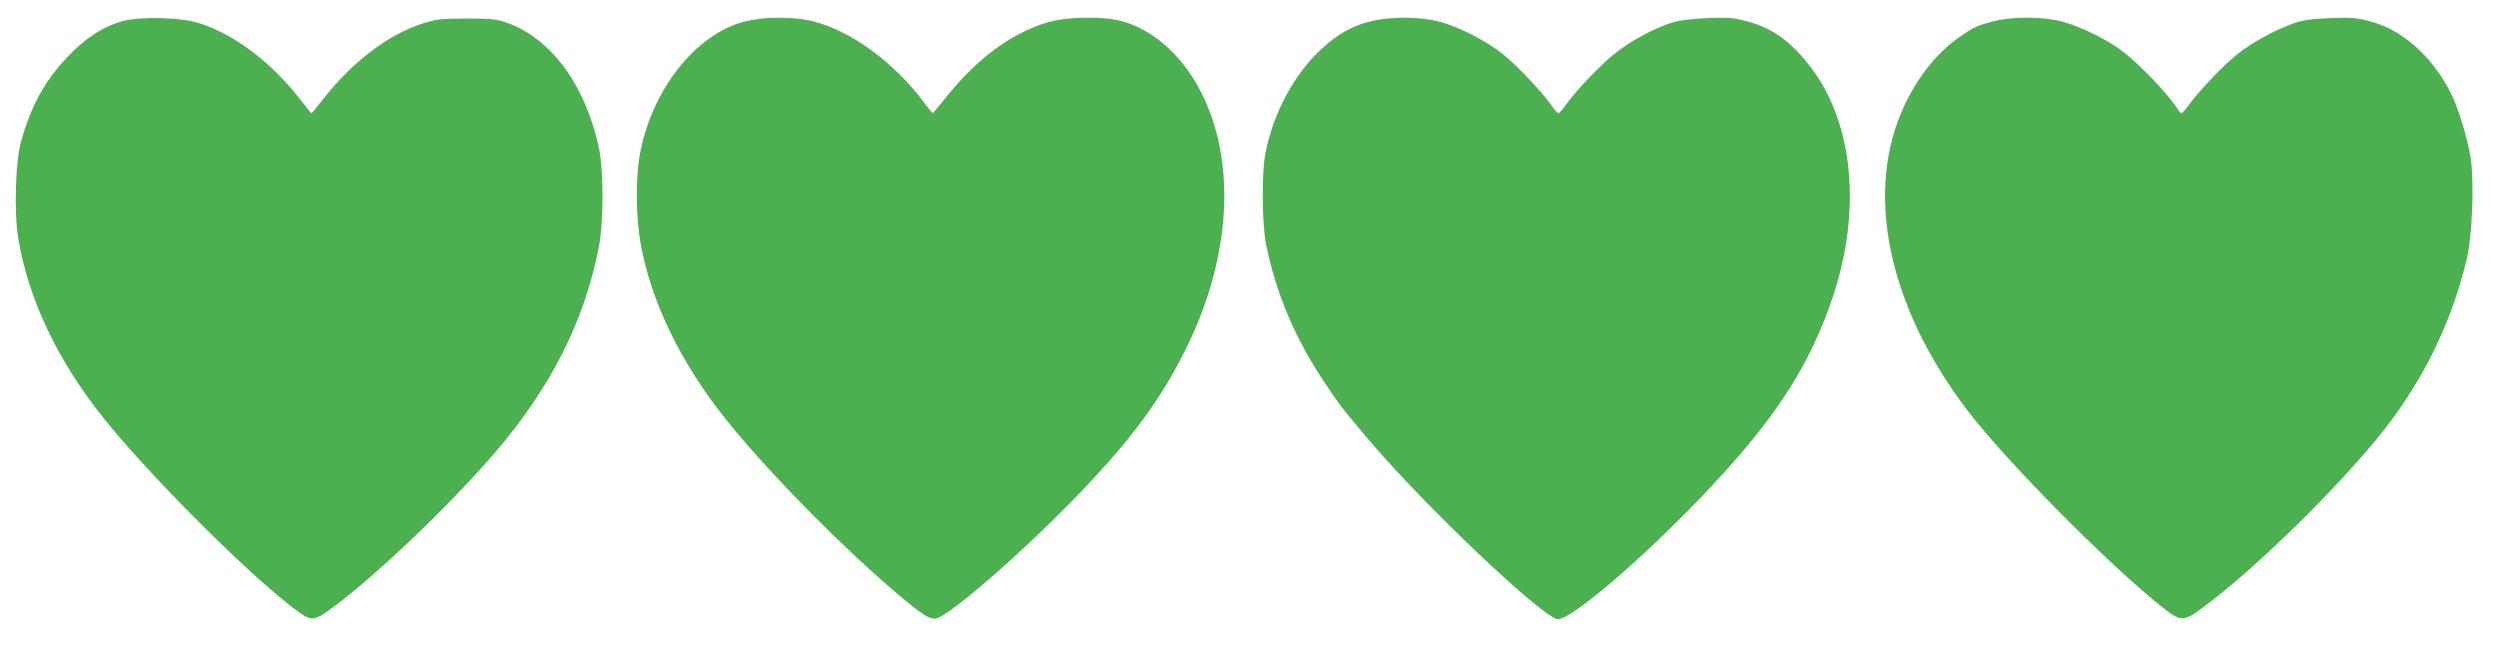
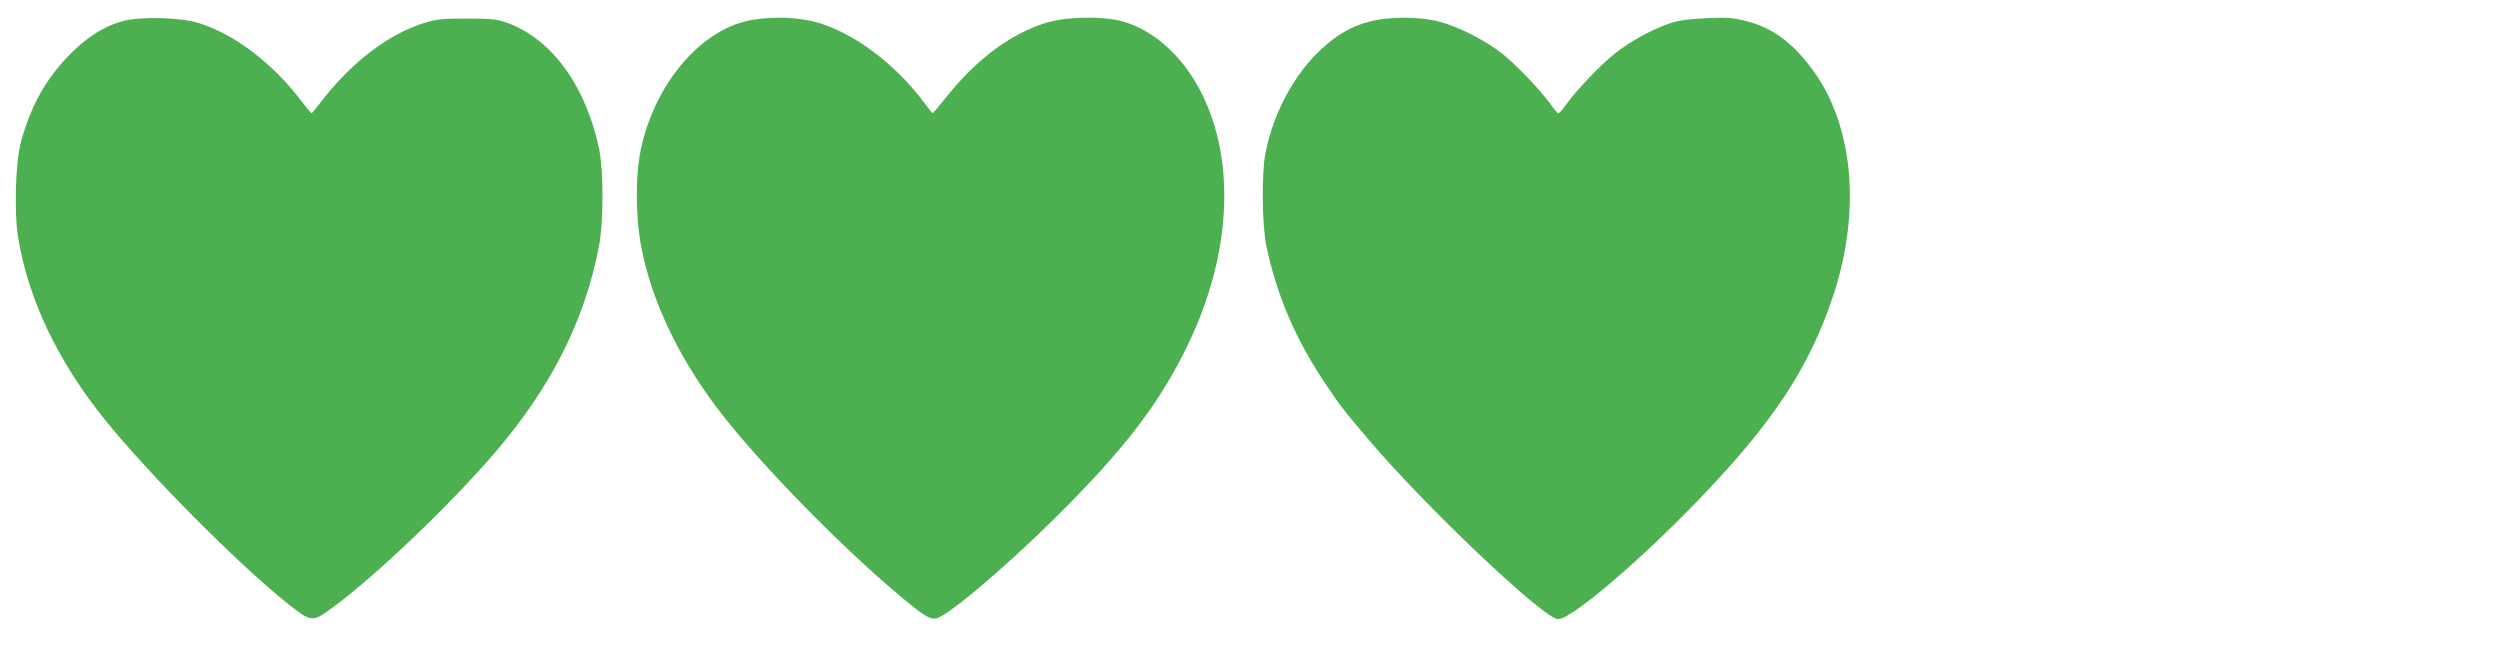
<svg xmlns="http://www.w3.org/2000/svg" version="1.0" width="1280pt" height="332pt" viewBox="0 0 1280 332" preserveAspectRatio="xMidYMid meet">
  <g transform="translate(0,332) scale(0.1,-0.1)" fill="#4caf50" stroke="none">
    <path d="M629 3212 c-99 -27 -194 -88 -285 -185 -115 -122 -183 -246 -235 -427 -30 -106 -38 -368 -15 -503 53 -313 202 -626 440 -922 222 -277 693 -751 941 -947 121 -95 123 -95 226 -20 219 160 597 521 831 792 288 336 460 674 534 1055 25 127 25 389 1 505 -69 323 -242 560 -470 643 -53 19 -82 22 -207 22 -124 0 -156 -3 -219 -23 -182 -57 -367 -198 -520 -394 -29 -38 -54 -68 -56 -68 -2 0 -25 28 -52 63 -147 193 -340 340 -522 398 -93 30 -299 36 -392 11z" />
    <path d="M3810 3209 c-252 -66 -477 -355 -535 -686 -21 -122 -19 -316 5 -450 54 -301 208 -616 443 -908 240 -298 677 -734 957 -955 73 -57 98 -67 132 -49 105 55 426 337 673 590 304 311 464 528 600 810 212 444 242 904 81 1253 -93 203 -250 350 -420 397 -105 28 -294 24 -397 -10 -177 -57 -344 -181 -496 -368 -41 -51 -76 -93 -78 -93 -1 0 -22 26 -46 58 -152 203 -371 363 -563 412 -105 26 -253 26 -356 -1z" />
    <path d="M7010 3209 c-89 -23 -162 -65 -241 -137 -142 -130 -249 -328 -290 -537 -20 -103 -18 -367 5 -475 53 -252 148 -474 299 -700 76 -114 88 -130 221 -287 286 -339 901 -923 973 -923 70 0 423 301 738 630 370 387 551 664 672 1029 143 435 102 872 -108 1156 -101 136 -200 210 -331 245 -72 19 -99 22 -208 17 -90 -4 -143 -11 -189 -26 -90 -30 -207 -94 -284 -156 -70 -55 -197 -188 -249 -261 -17 -24 -35 -44 -39 -44 -4 0 -23 21 -41 48 -54 73 -166 191 -240 252 -86 70 -230 144 -332 170 -105 26 -253 26 -356 -1z" />
-     <path d="M10203 3210 c-81 -21 -96 -28 -168 -78 -112 -77 -209 -196 -280 -343 -212 -440 -94 -1028 316 -1567 195 -257 710 -778 989 -1002 108 -87 116 -87 230 -2 266 198 699 624 917 902 207 265 349 559 424 880 27 113 37 388 19 509 -14 94 -64 261 -100 331 -96 190 -248 326 -412 370 -71 19 -100 22 -208 17 -92 -3 -141 -10 -185 -26 -96 -33 -220 -102 -293 -161 -72 -58 -193 -186 -245 -257 -17 -24 -34 -43 -38 -43 -3 0 -15 12 -24 28 -51 77 -188 221 -276 288 -79 61 -222 131 -313 154 -104 26 -253 26 -353 0z" />
  </g>
</svg>